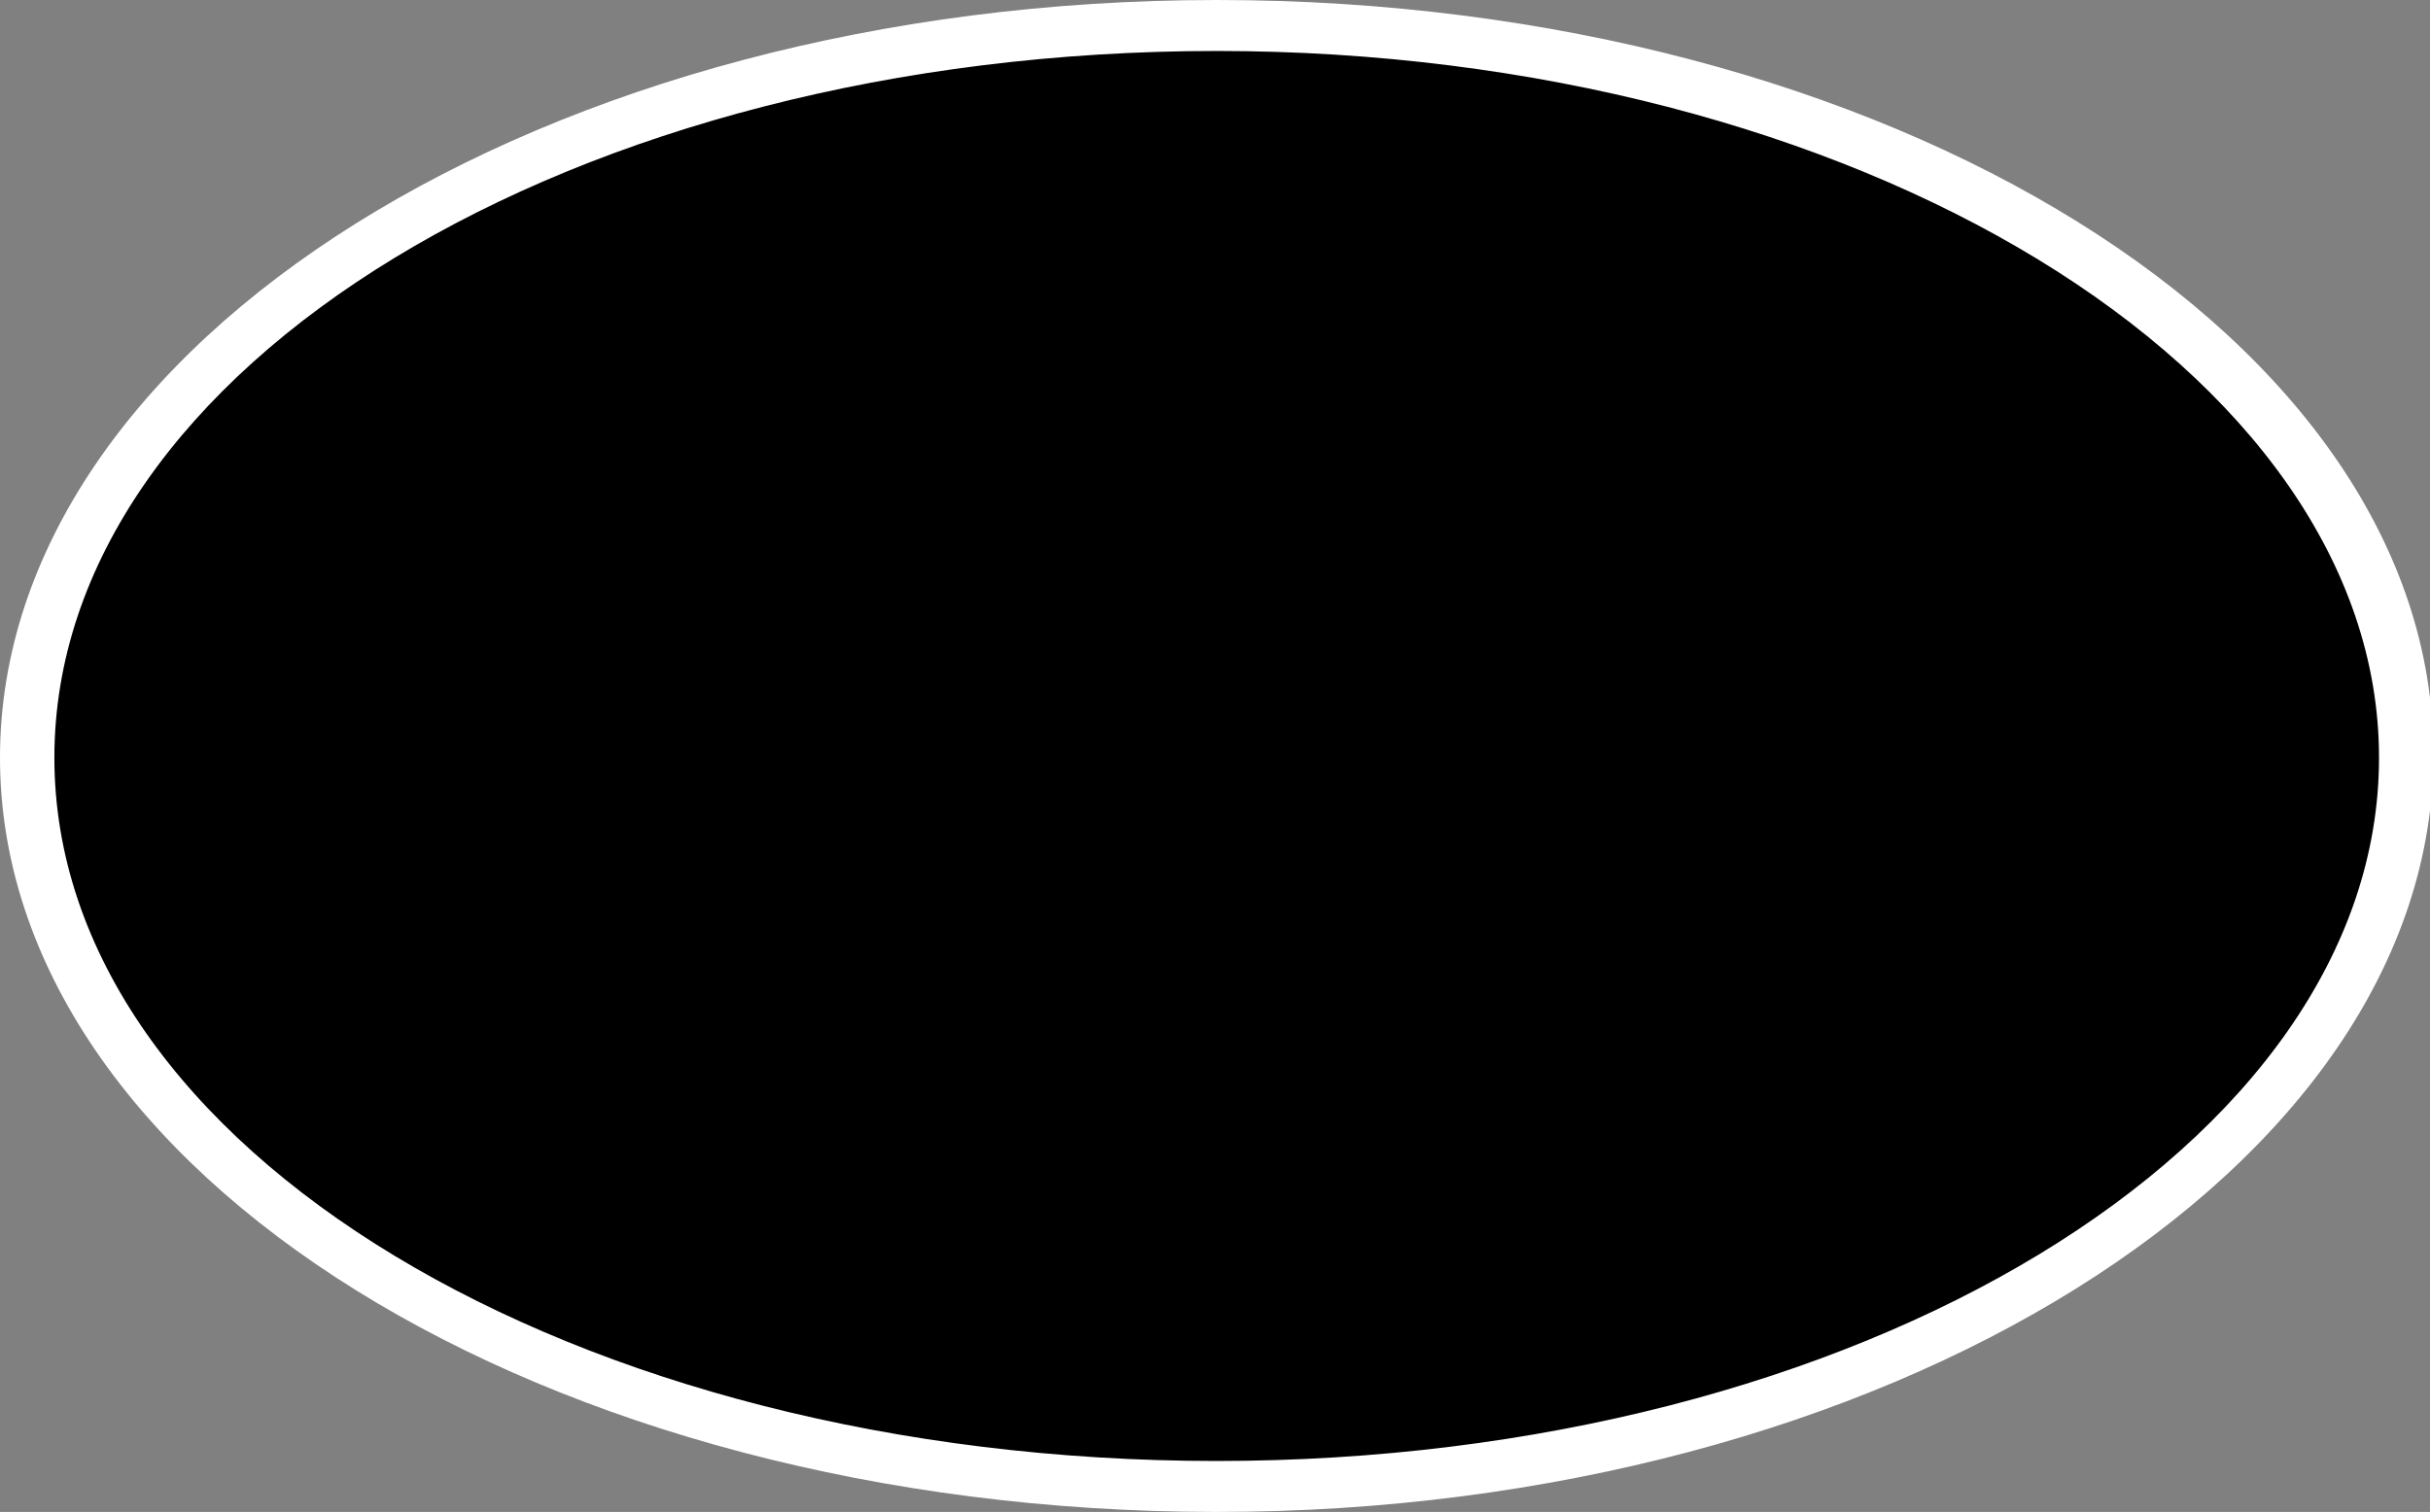
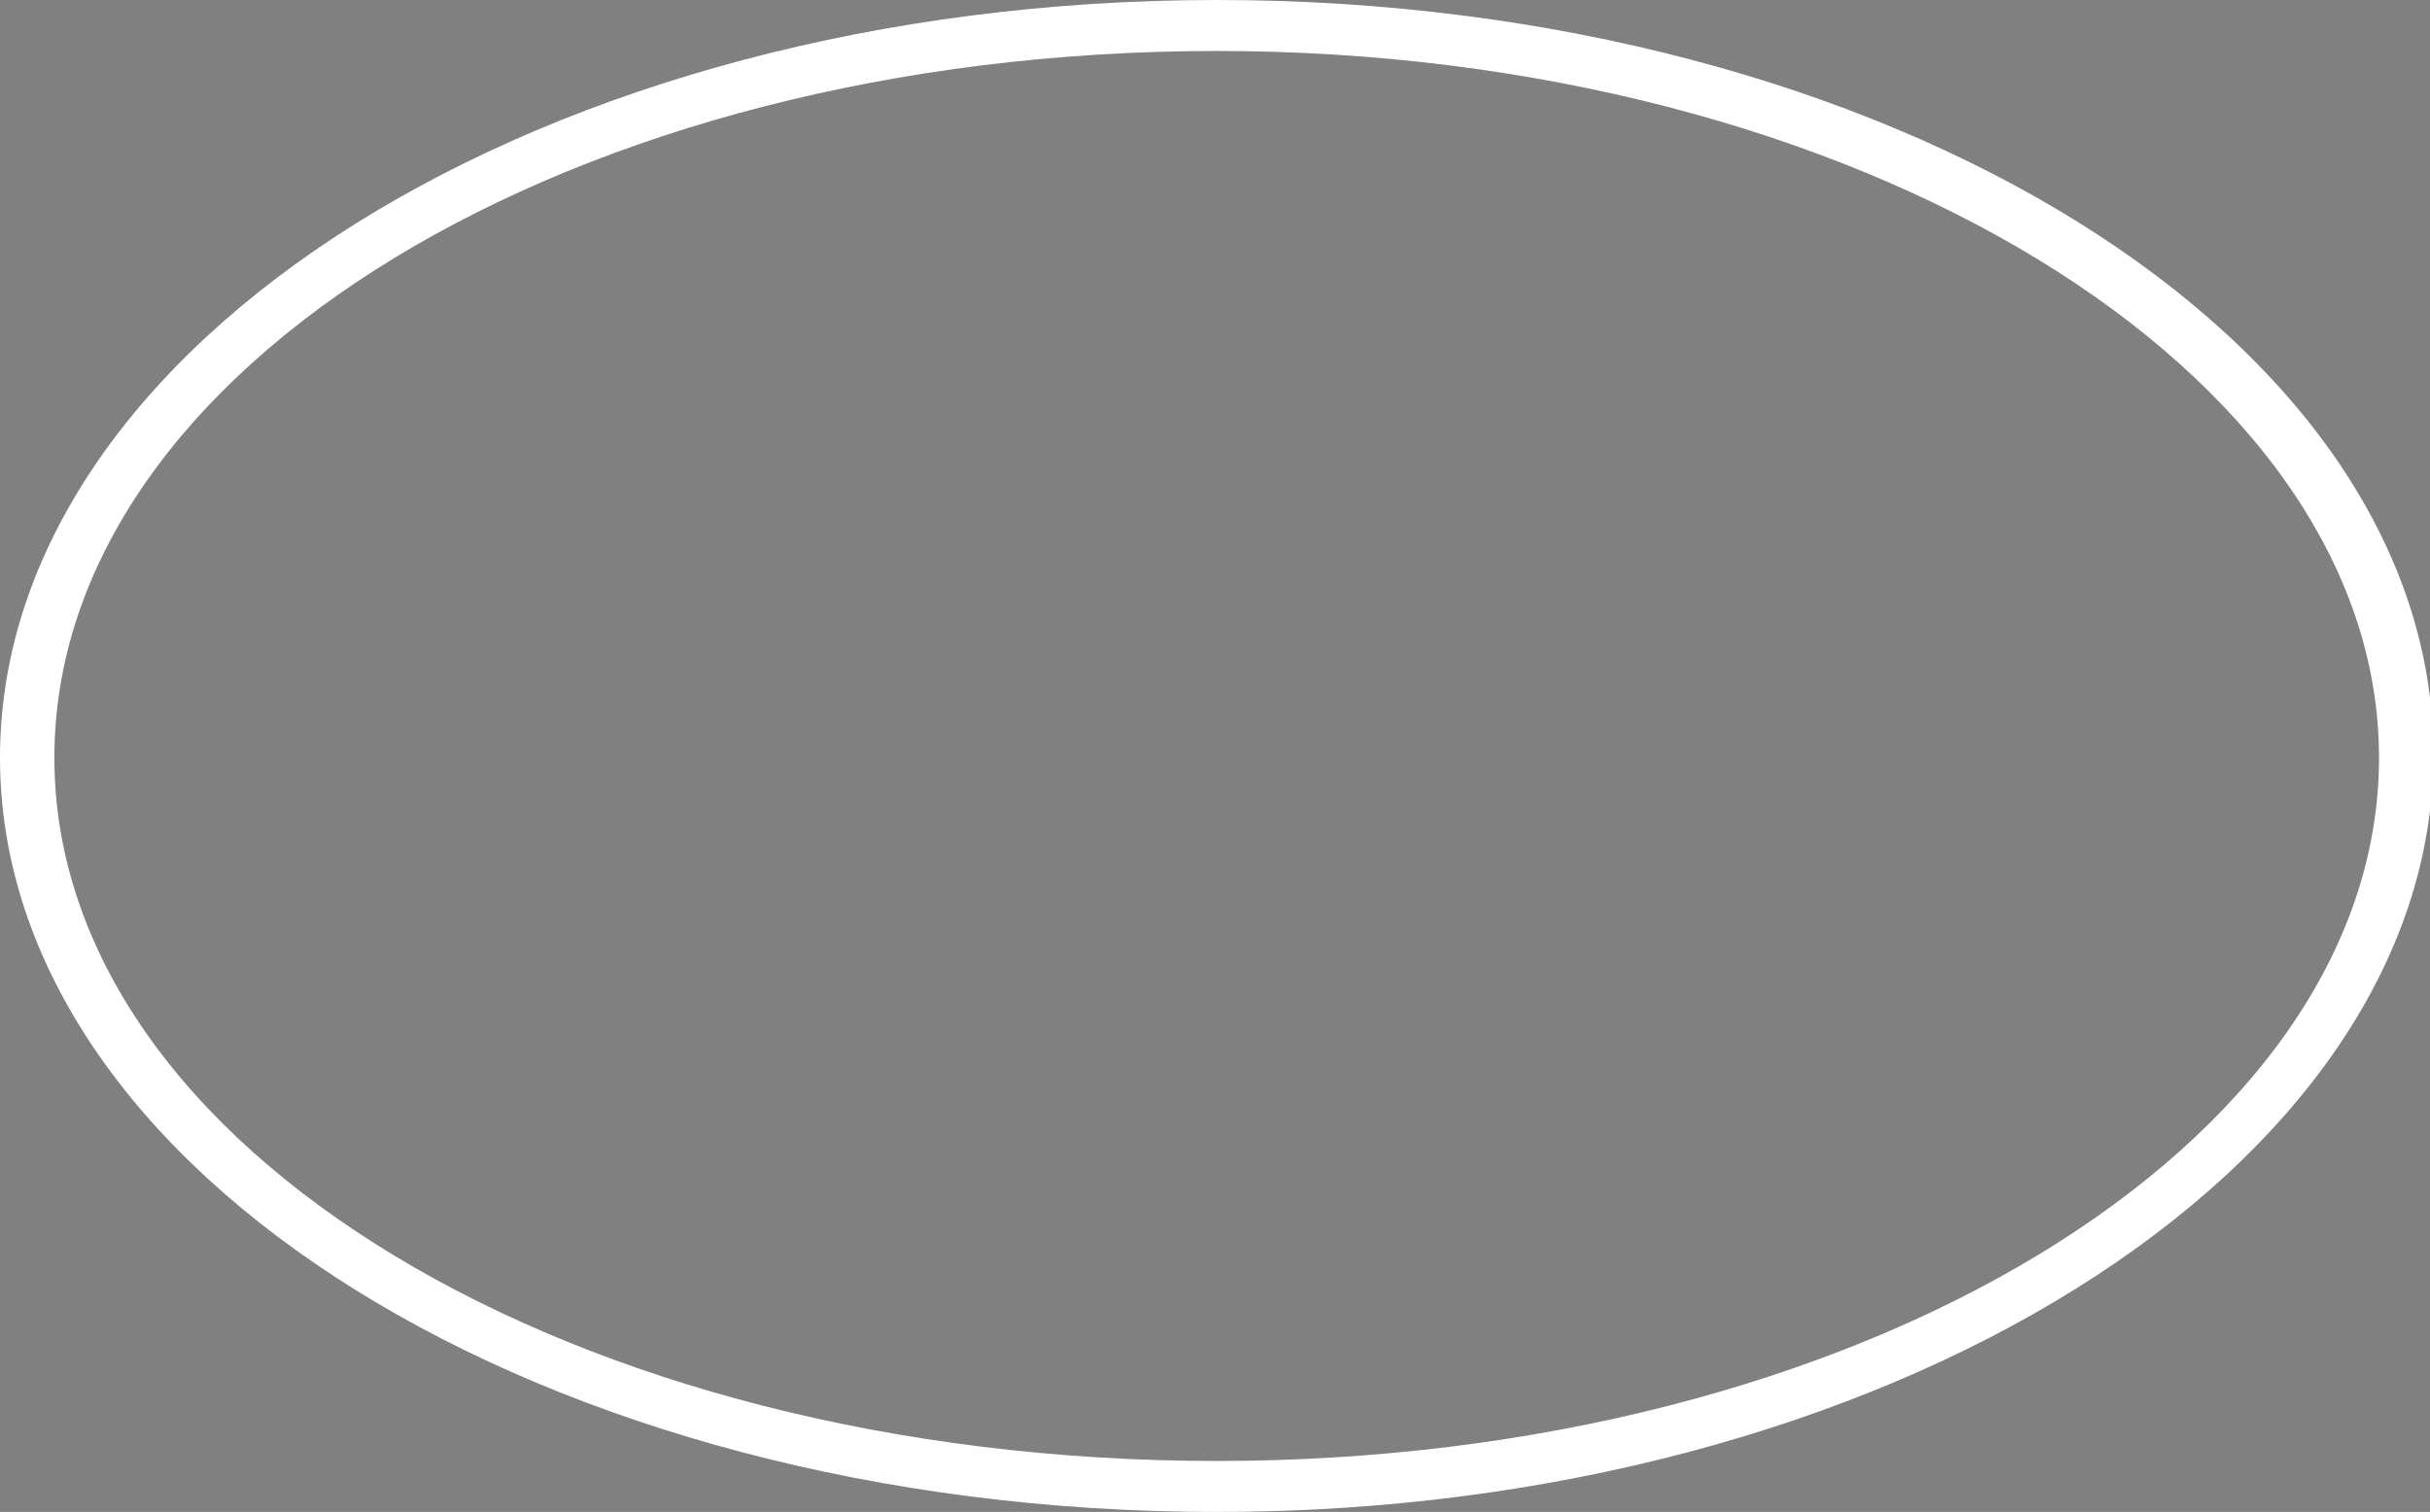
<svg xmlns="http://www.w3.org/2000/svg" id="Calque_1" x="0px" y="0px" viewBox="0 0 71.5 44.5" style="enable-background:new 0 0 71.5 44.5;" xml:space="preserve">
  <rect x="0" y="0" width="71.5" height="44.5" fill="#808080" stroke="none" />
  <style type="text/css"> .st0{fill:#FFFFFF;} .st1{fill-rule:evenodd;clip-rule:evenodd;} .st2{fill:#FDCA41;} .st3{fill:#FBE1C3;} .st4{fill:#E4C39E;} .st5{fill:#C6956F;} .st6{fill:#9C653C;} .st7{fill:#584438;} .st8{fill:url(#Ellipse_123-2_00000021842287898028167150000009751769249456118958_);} .st9{fill:url(#Ellipse_122-2_00000129888040297889144610000011292184006615734955_);} .st10{fill:url(#Ellipse_121-2_00000152968150956271772850000013966385740414683287_);} .st11{fill:url(#Ellipse_118-2_00000085960824874146472560000015583328203831820171_);} .st12{fill:url(#Ellipse_117-2_00000129926326579479391710000018105251067754459283_);} </style>
  <g>
-     <ellipse cx="35.8" cy="22.2" rx="35" ry="21.5" />
    <path class="st0" d="M35.8,44.5C16,44.5,0,34.5,0,22.3S16,0,35.8,0s35.8,10,35.8,22.2S55.5,44.5,35.8,44.5z M35.8,1.5 c-18.9,0-34.2,9.3-34.2,20.8S16.9,43,35.8,43S70,33.7,70,22.3S54.6,1.5,35.8,1.5z" />
  </g>
</svg>